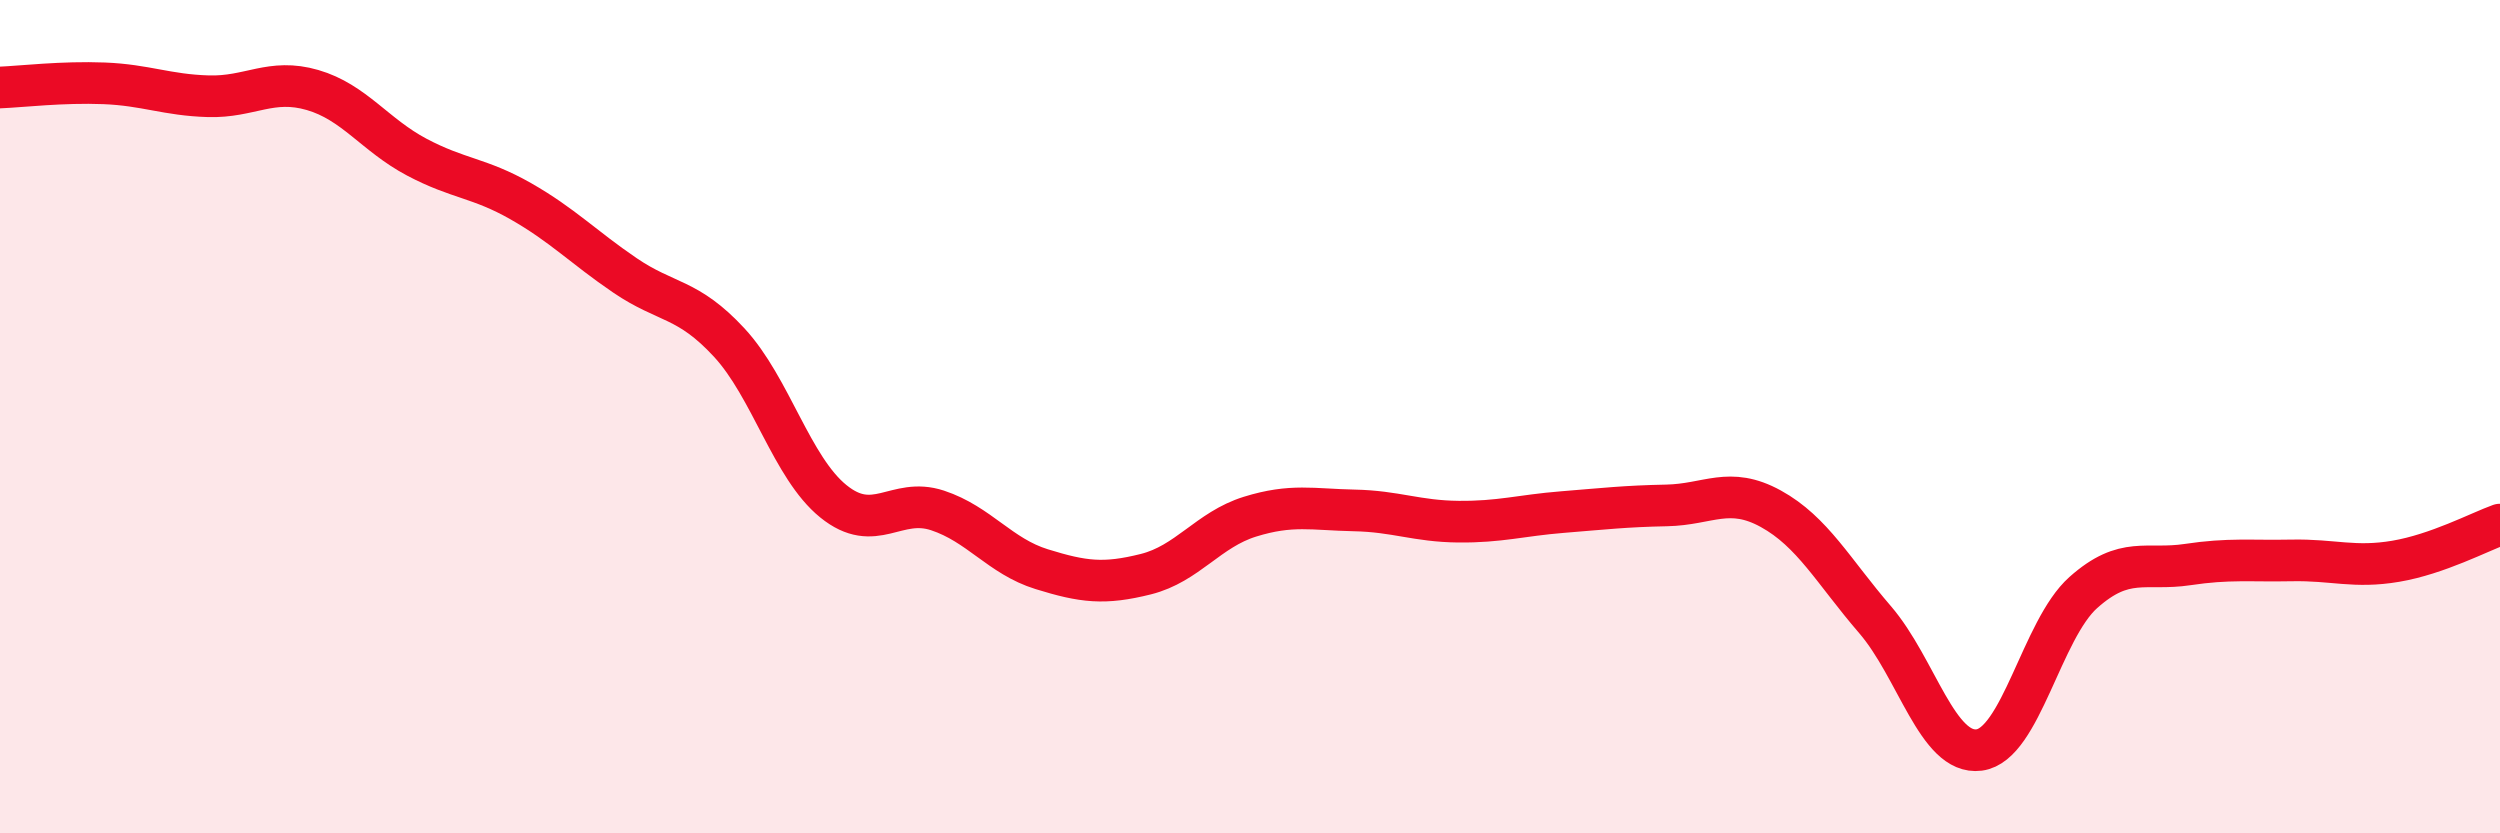
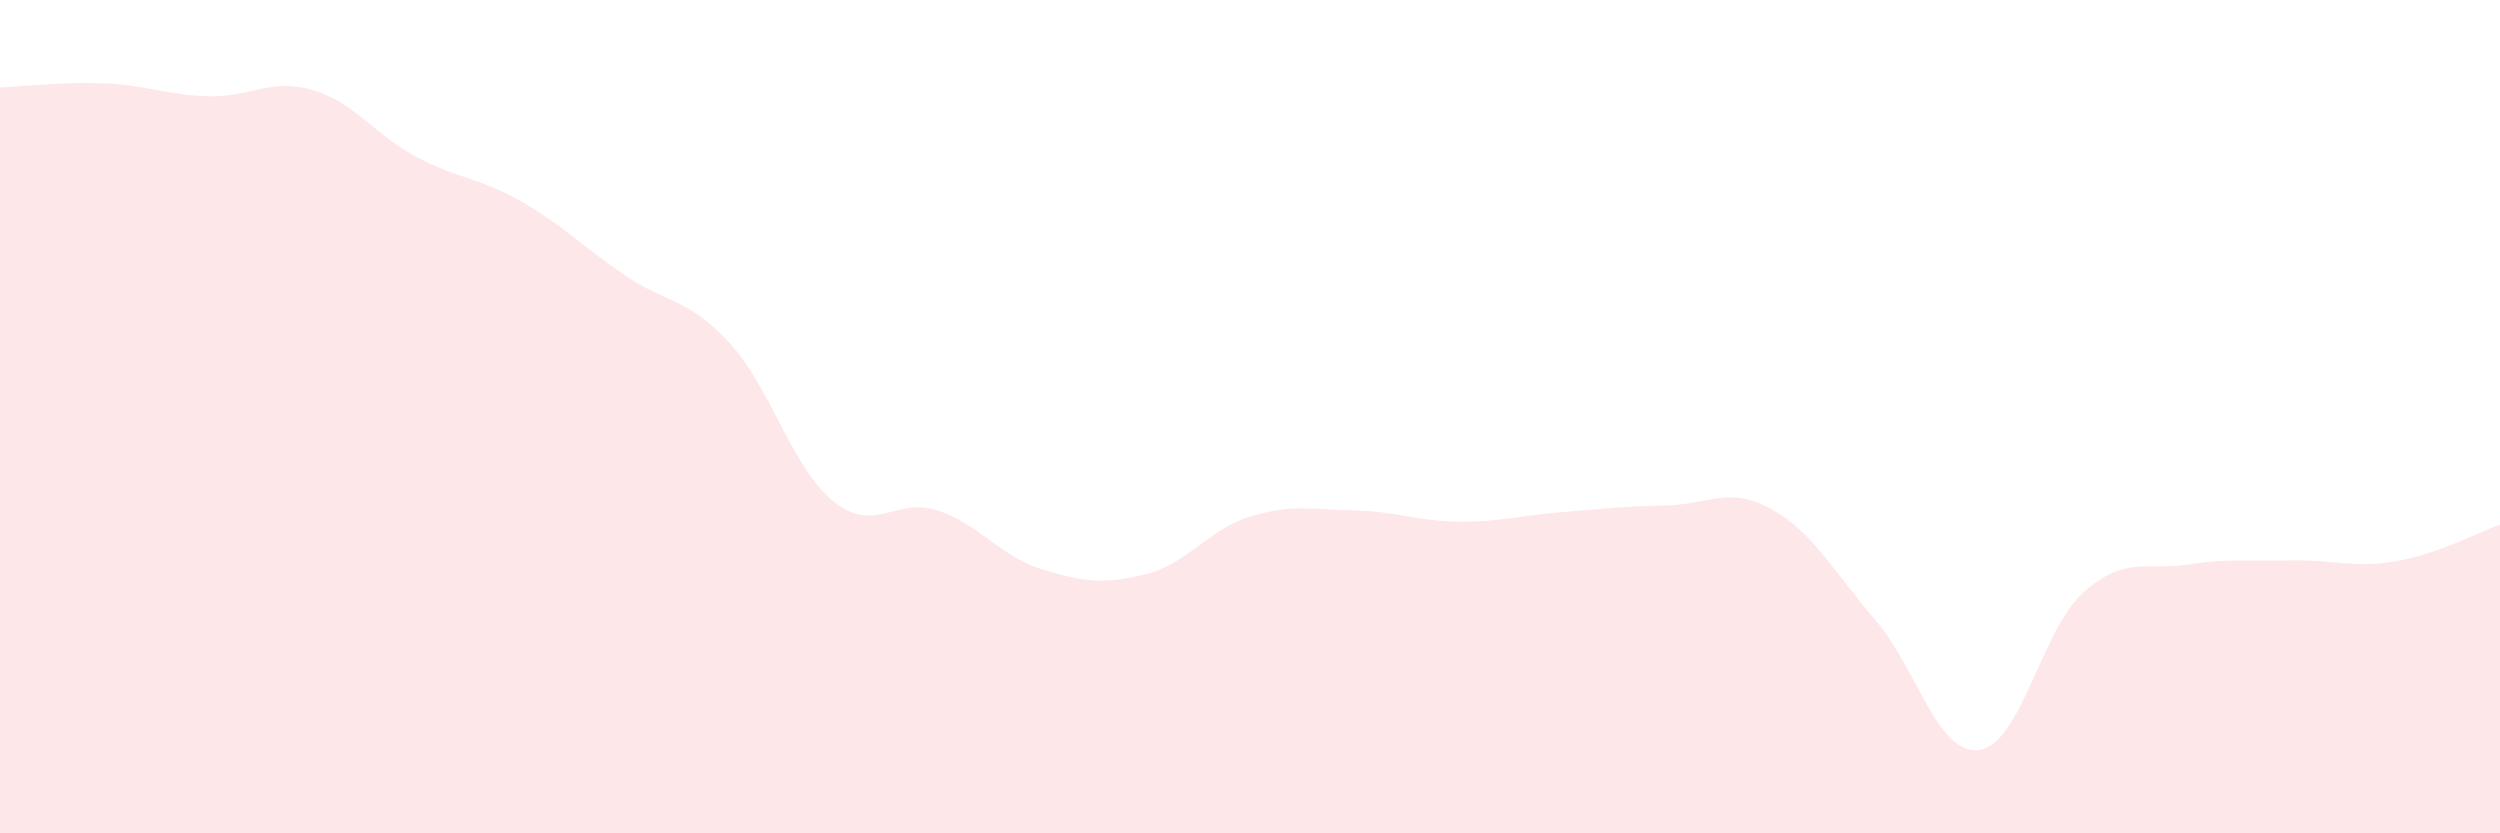
<svg xmlns="http://www.w3.org/2000/svg" width="60" height="20" viewBox="0 0 60 20">
  <path d="M 0,2.1 C 0.5,2.08 1.5,1.96 2.5,2 C 3.5,2.04 4,2.28 5,2.31 C 6,2.34 6.5,1.87 7.5,2.16 C 8.5,2.45 9,3.24 10,3.77 C 11,4.3 11.5,4.26 12.5,4.83 C 13.5,5.4 14,5.93 15,6.61 C 16,7.29 16.5,7.14 17.5,8.22 C 18.5,9.3 19,11.22 20,12.03 C 21,12.84 21.5,11.92 22.5,12.25 C 23.5,12.58 24,13.35 25,13.66 C 26,13.97 26.5,14.03 27.5,13.78 C 28.5,13.53 29,12.71 30,12.4 C 31,12.09 31.5,12.23 32.5,12.25 C 33.5,12.27 34,12.51 35,12.52 C 36,12.53 36.5,12.37 37.5,12.29 C 38.5,12.21 39,12.15 40,12.13 C 41,12.11 41.5,11.66 42.5,12.21 C 43.5,12.76 44,13.71 45,14.87 C 46,16.03 46.5,18.13 47.5,18 C 48.5,17.87 49,15.11 50,14.22 C 51,13.33 51.5,13.7 52.5,13.55 C 53.5,13.4 54,13.47 55,13.45 C 56,13.43 56.5,13.64 57.5,13.47 C 58.5,13.3 59.5,12.77 60,12.59L60 20L0 20Z" fill="#EB0A25" opacity="0.1" stroke-linecap="round" stroke-linejoin="round" />
-   <path d="M 0,2.1 C 0.5,2.08 1.5,1.96 2.5,2 C 3.5,2.04 4,2.28 5,2.31 C 6,2.34 6.5,1.87 7.5,2.16 C 8.5,2.45 9,3.24 10,3.77 C 11,4.3 11.5,4.26 12.5,4.83 C 13.5,5.4 14,5.93 15,6.61 C 16,7.29 16.5,7.14 17.5,8.22 C 18.5,9.3 19,11.22 20,12.03 C 21,12.84 21.5,11.92 22.5,12.25 C 23.5,12.58 24,13.35 25,13.66 C 26,13.97 26.5,14.03 27.5,13.78 C 28.5,13.53 29,12.71 30,12.4 C 31,12.09 31.5,12.23 32.5,12.25 C 33.5,12.27 34,12.51 35,12.52 C 36,12.53 36.5,12.37 37.5,12.29 C 38.5,12.21 39,12.15 40,12.13 C 41,12.11 41.5,11.66 42.5,12.21 C 43.5,12.76 44,13.71 45,14.87 C 46,16.03 46.5,18.13 47.5,18 C 48.5,17.87 49,15.11 50,14.22 C 51,13.33 51.5,13.7 52.5,13.55 C 53.5,13.4 54,13.47 55,13.45 C 56,13.43 56.5,13.64 57.5,13.47 C 58.5,13.3 59.5,12.77 60,12.59" stroke="#EB0A25" stroke-width="1" fill="none" stroke-linecap="round" stroke-linejoin="round" />
</svg>